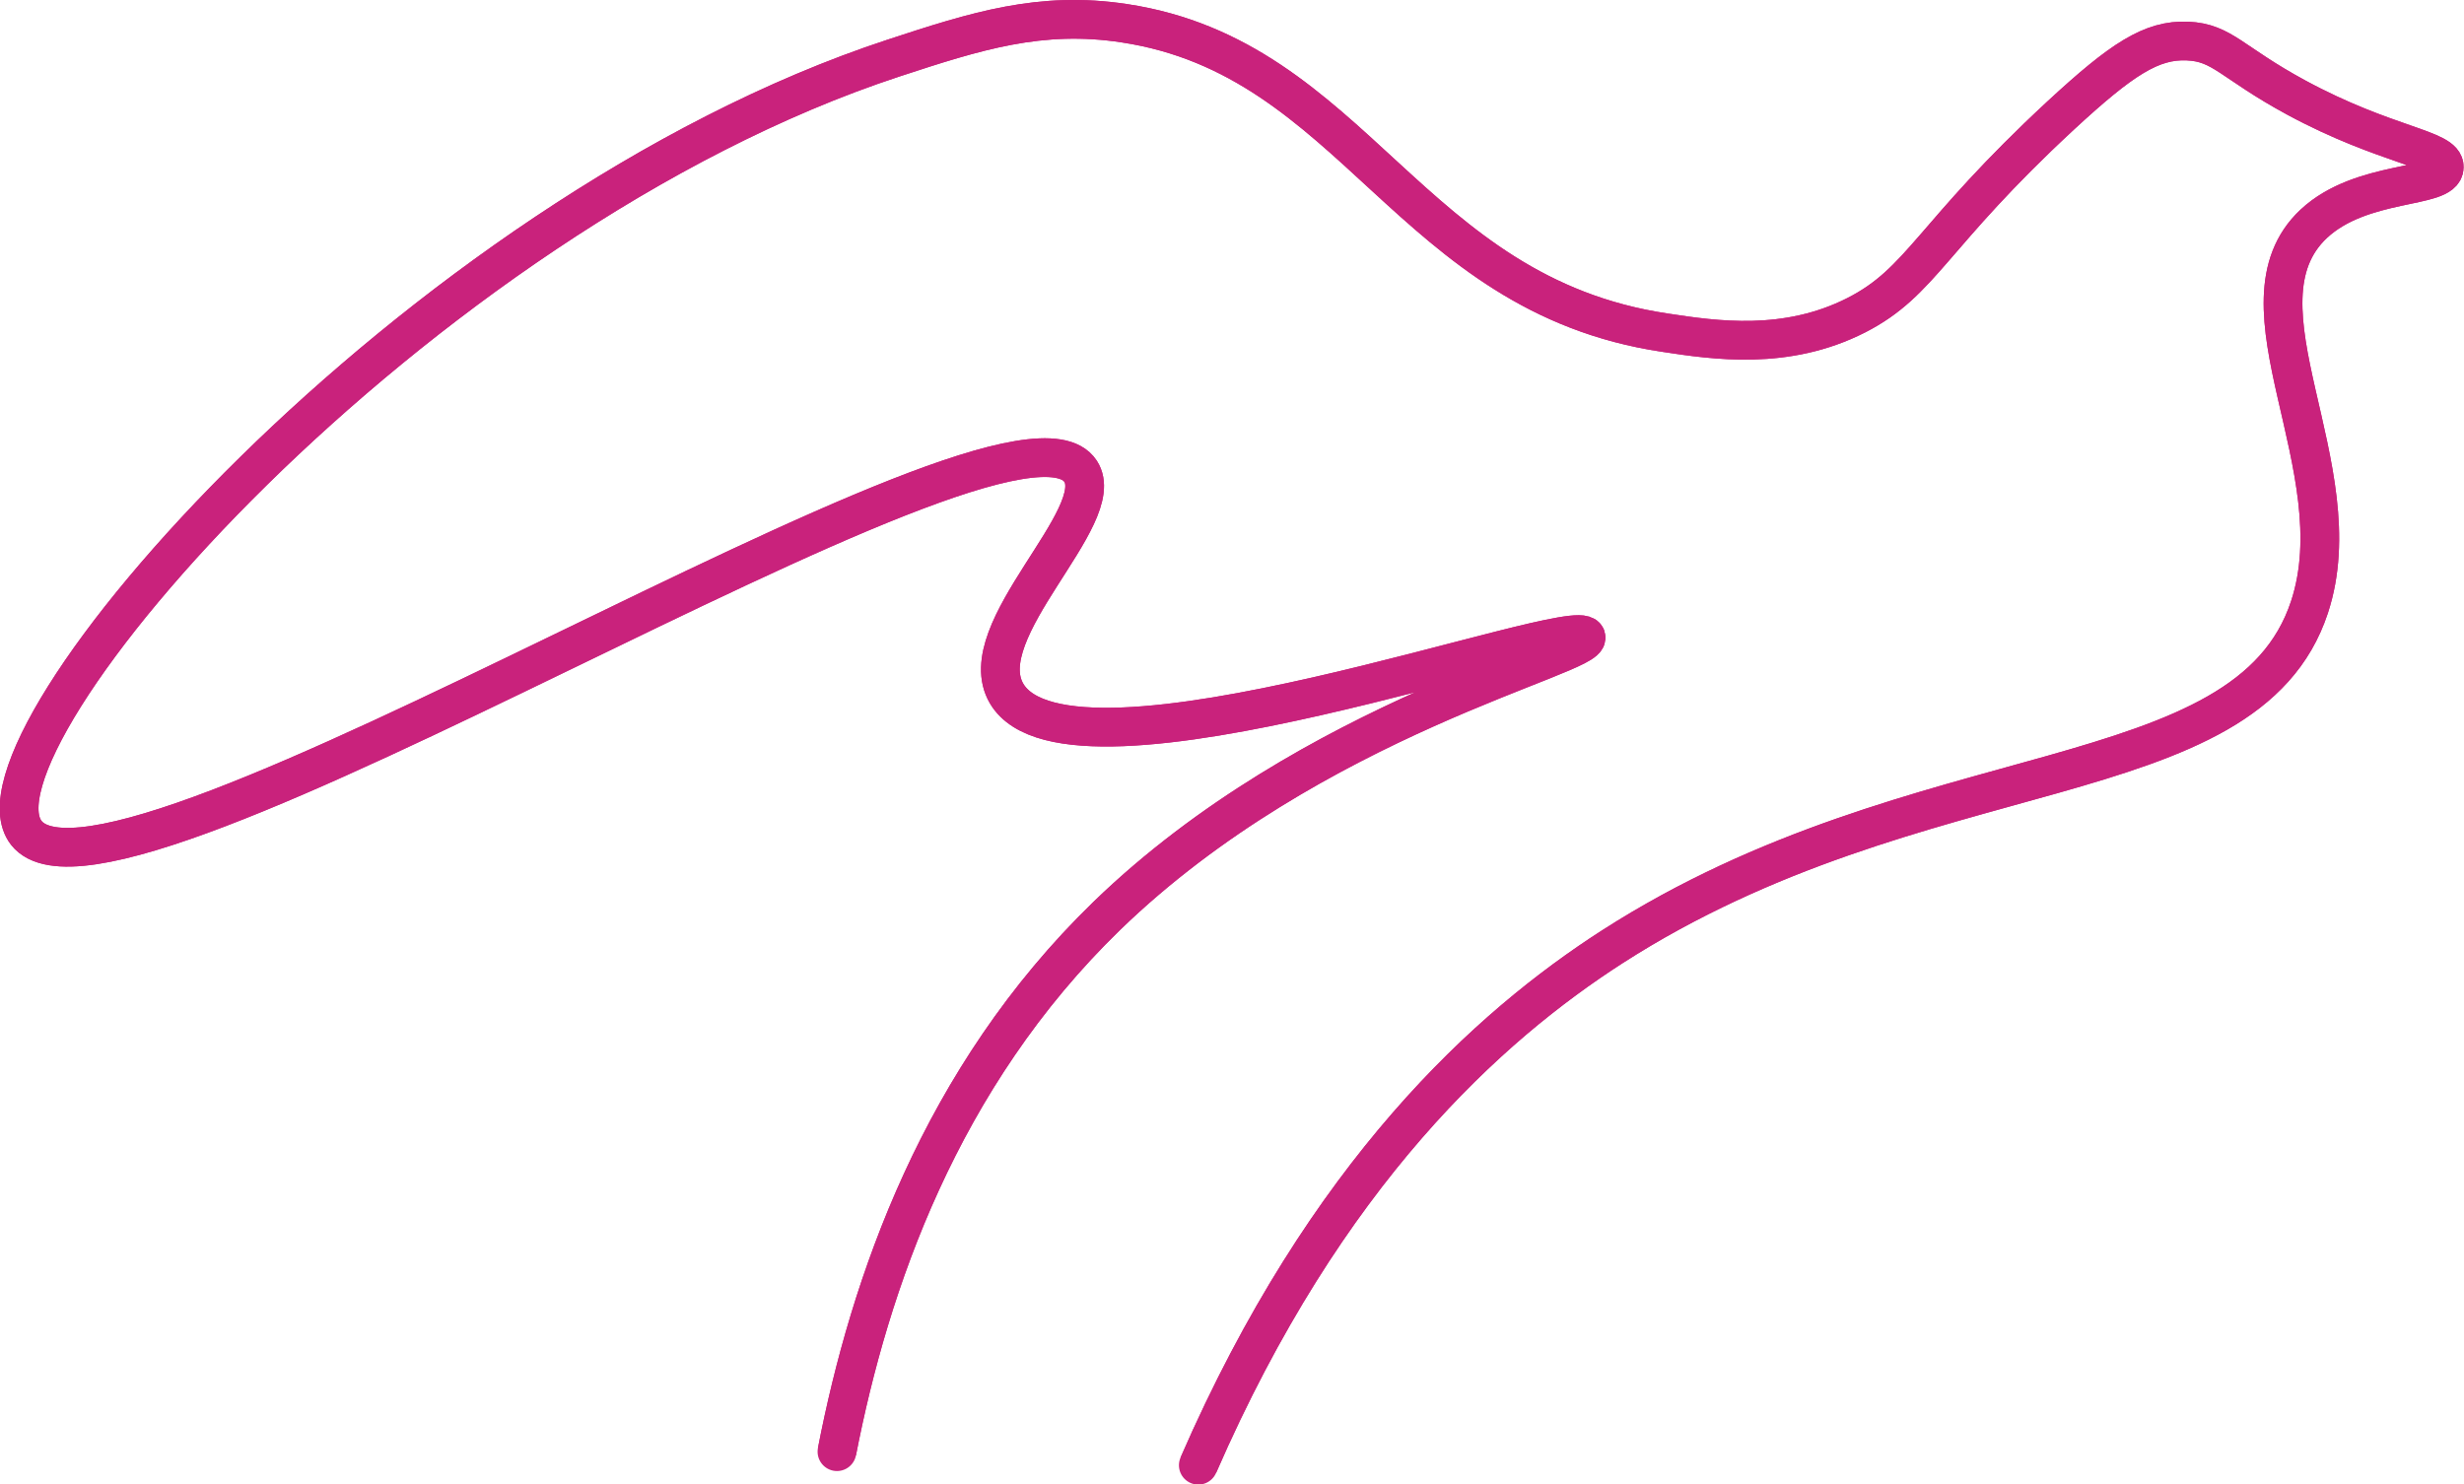
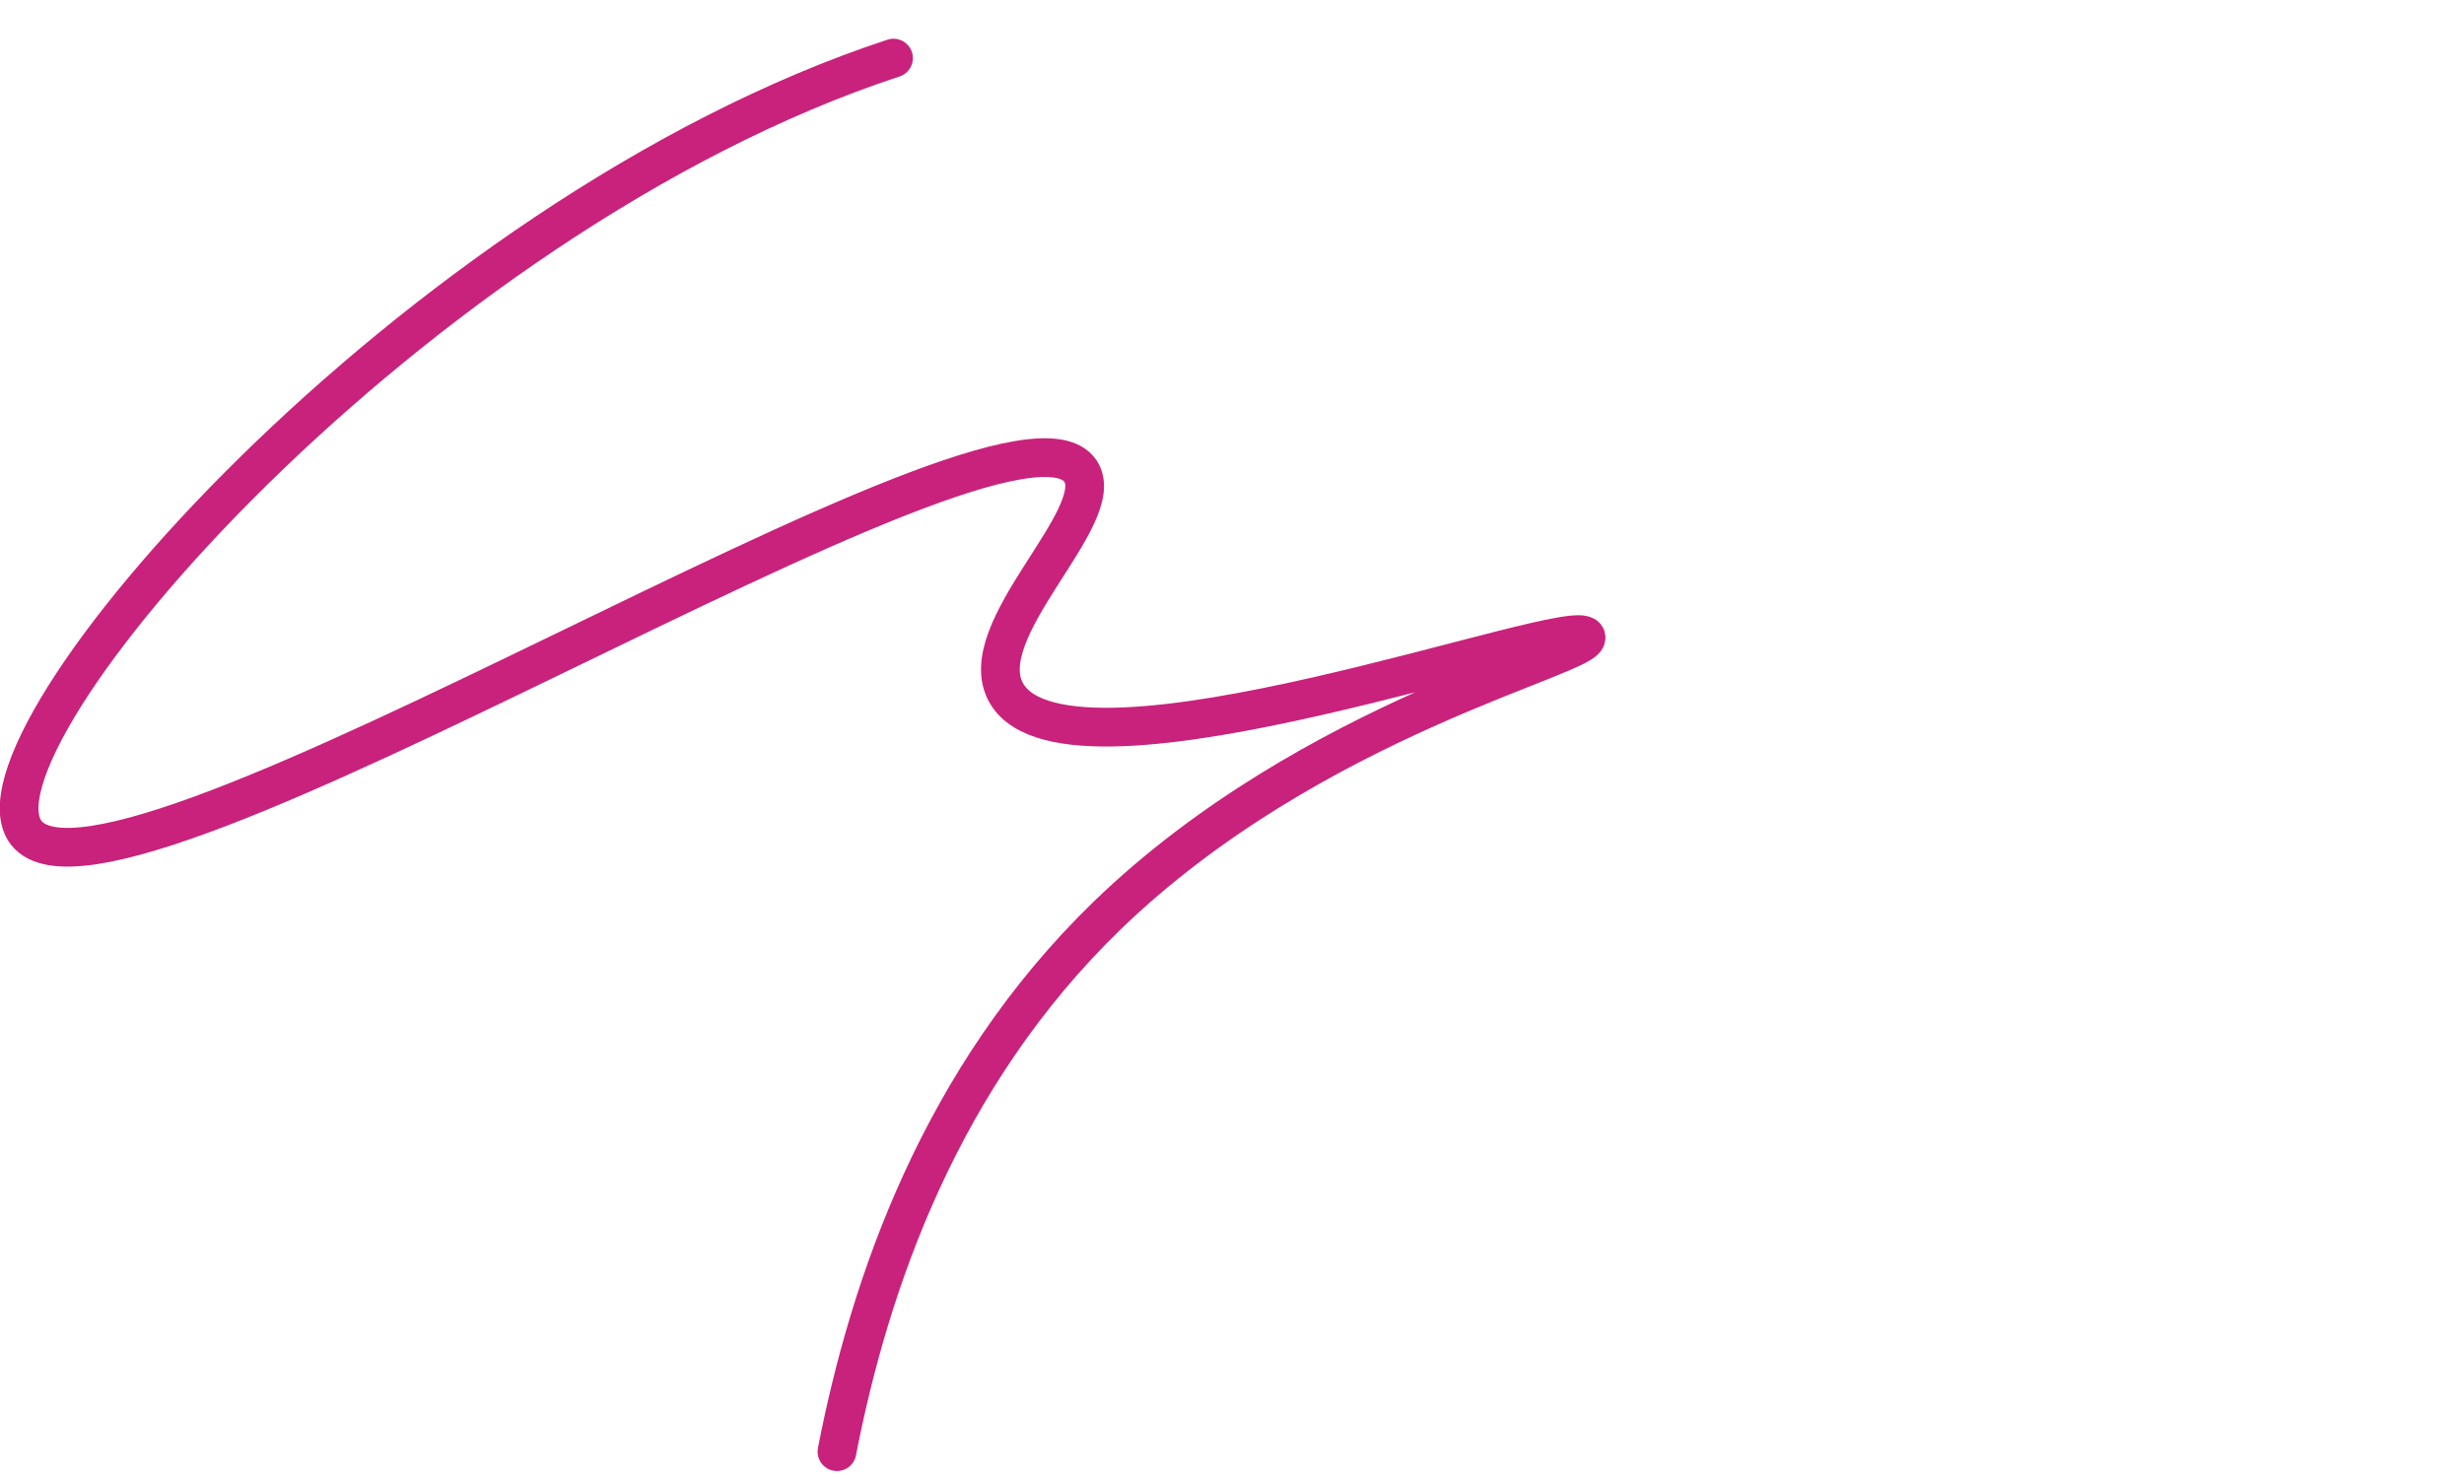
<svg xmlns="http://www.w3.org/2000/svg" id="Vrstva_2" viewBox="0 0 63.62 38.33">
  <defs>
    <style>.cls-1{stroke-linecap:round;}.cls-1,.cls-2{fill:none;stroke:#c9227c;stroke-miterlimit:10;}</style>
  </defs>
  <g id="Vrstva_2-2">
-     <path class="cls-1" d="M21.61,37.49c.84-4.32,2.66-9.66,6.97-13.84,5.32-5.15,12.54-6.72,12.37-7.2-.23-.66-13.31,4.26-14.96,1.46-.95-1.62,2.67-4.58,1.91-5.74-1.85-2.81-24.94,12.23-27.22,9.34C-1.14,19.19,10.69,5.57,23.07,1.5c2.13-.7,3.8-1.23,5.96-.9,5.96.9,7.34,7,13.95,7.99,1.31.2,3.14.47,4.95-.45,1.7-.87,1.91-2.04,5.29-5.17,1.56-1.44,2.33-1.95,3.26-1.91.91.04,1.13.55,2.81,1.46,2.33,1.26,3.84,1.32,3.82,1.8-.01.57-2.13.3-3.37,1.46-2.23,2.09,1.08,6.29-.11,9.9-1.63,4.94-10.03,3.65-18,8.77-3.17,2.04-7.39,5.81-10.69,13.39" />
-     <path class="cls-2" d="M21.61,37.49c.84-4.32,2.66-9.66,6.97-13.84,5.32-5.15,12.54-6.72,12.37-7.2-.23-.66-13.31,4.26-14.96,1.46-.95-1.62,2.67-4.58,1.91-5.74-1.85-2.81-24.94,12.23-27.22,9.34C-1.14,19.19,10.69,5.57,23.07,1.5c2.13-.7,3.8-1.23,5.96-.9,5.96.9,7.34,7,13.95,7.99,1.31.2,3.14.47,4.95-.45,1.7-.87,1.91-2.04,5.29-5.17,1.56-1.44,2.33-1.95,3.26-1.91.91.04,1.13.55,2.81,1.46,2.33,1.26,3.84,1.32,3.82,1.8-.01.57-2.13.3-3.37,1.46-2.23,2.09,1.08,6.29-.11,9.9-1.63,4.94-10.03,3.65-18,8.77-3.17,2.04-7.39,5.81-10.69,13.39" />
+     <path class="cls-1" d="M21.61,37.49c.84-4.32,2.66-9.66,6.97-13.84,5.32-5.15,12.54-6.72,12.37-7.2-.23-.66-13.31,4.26-14.96,1.46-.95-1.62,2.67-4.58,1.91-5.74-1.85-2.81-24.94,12.23-27.22,9.34C-1.14,19.19,10.69,5.57,23.07,1.5" />
  </g>
</svg>